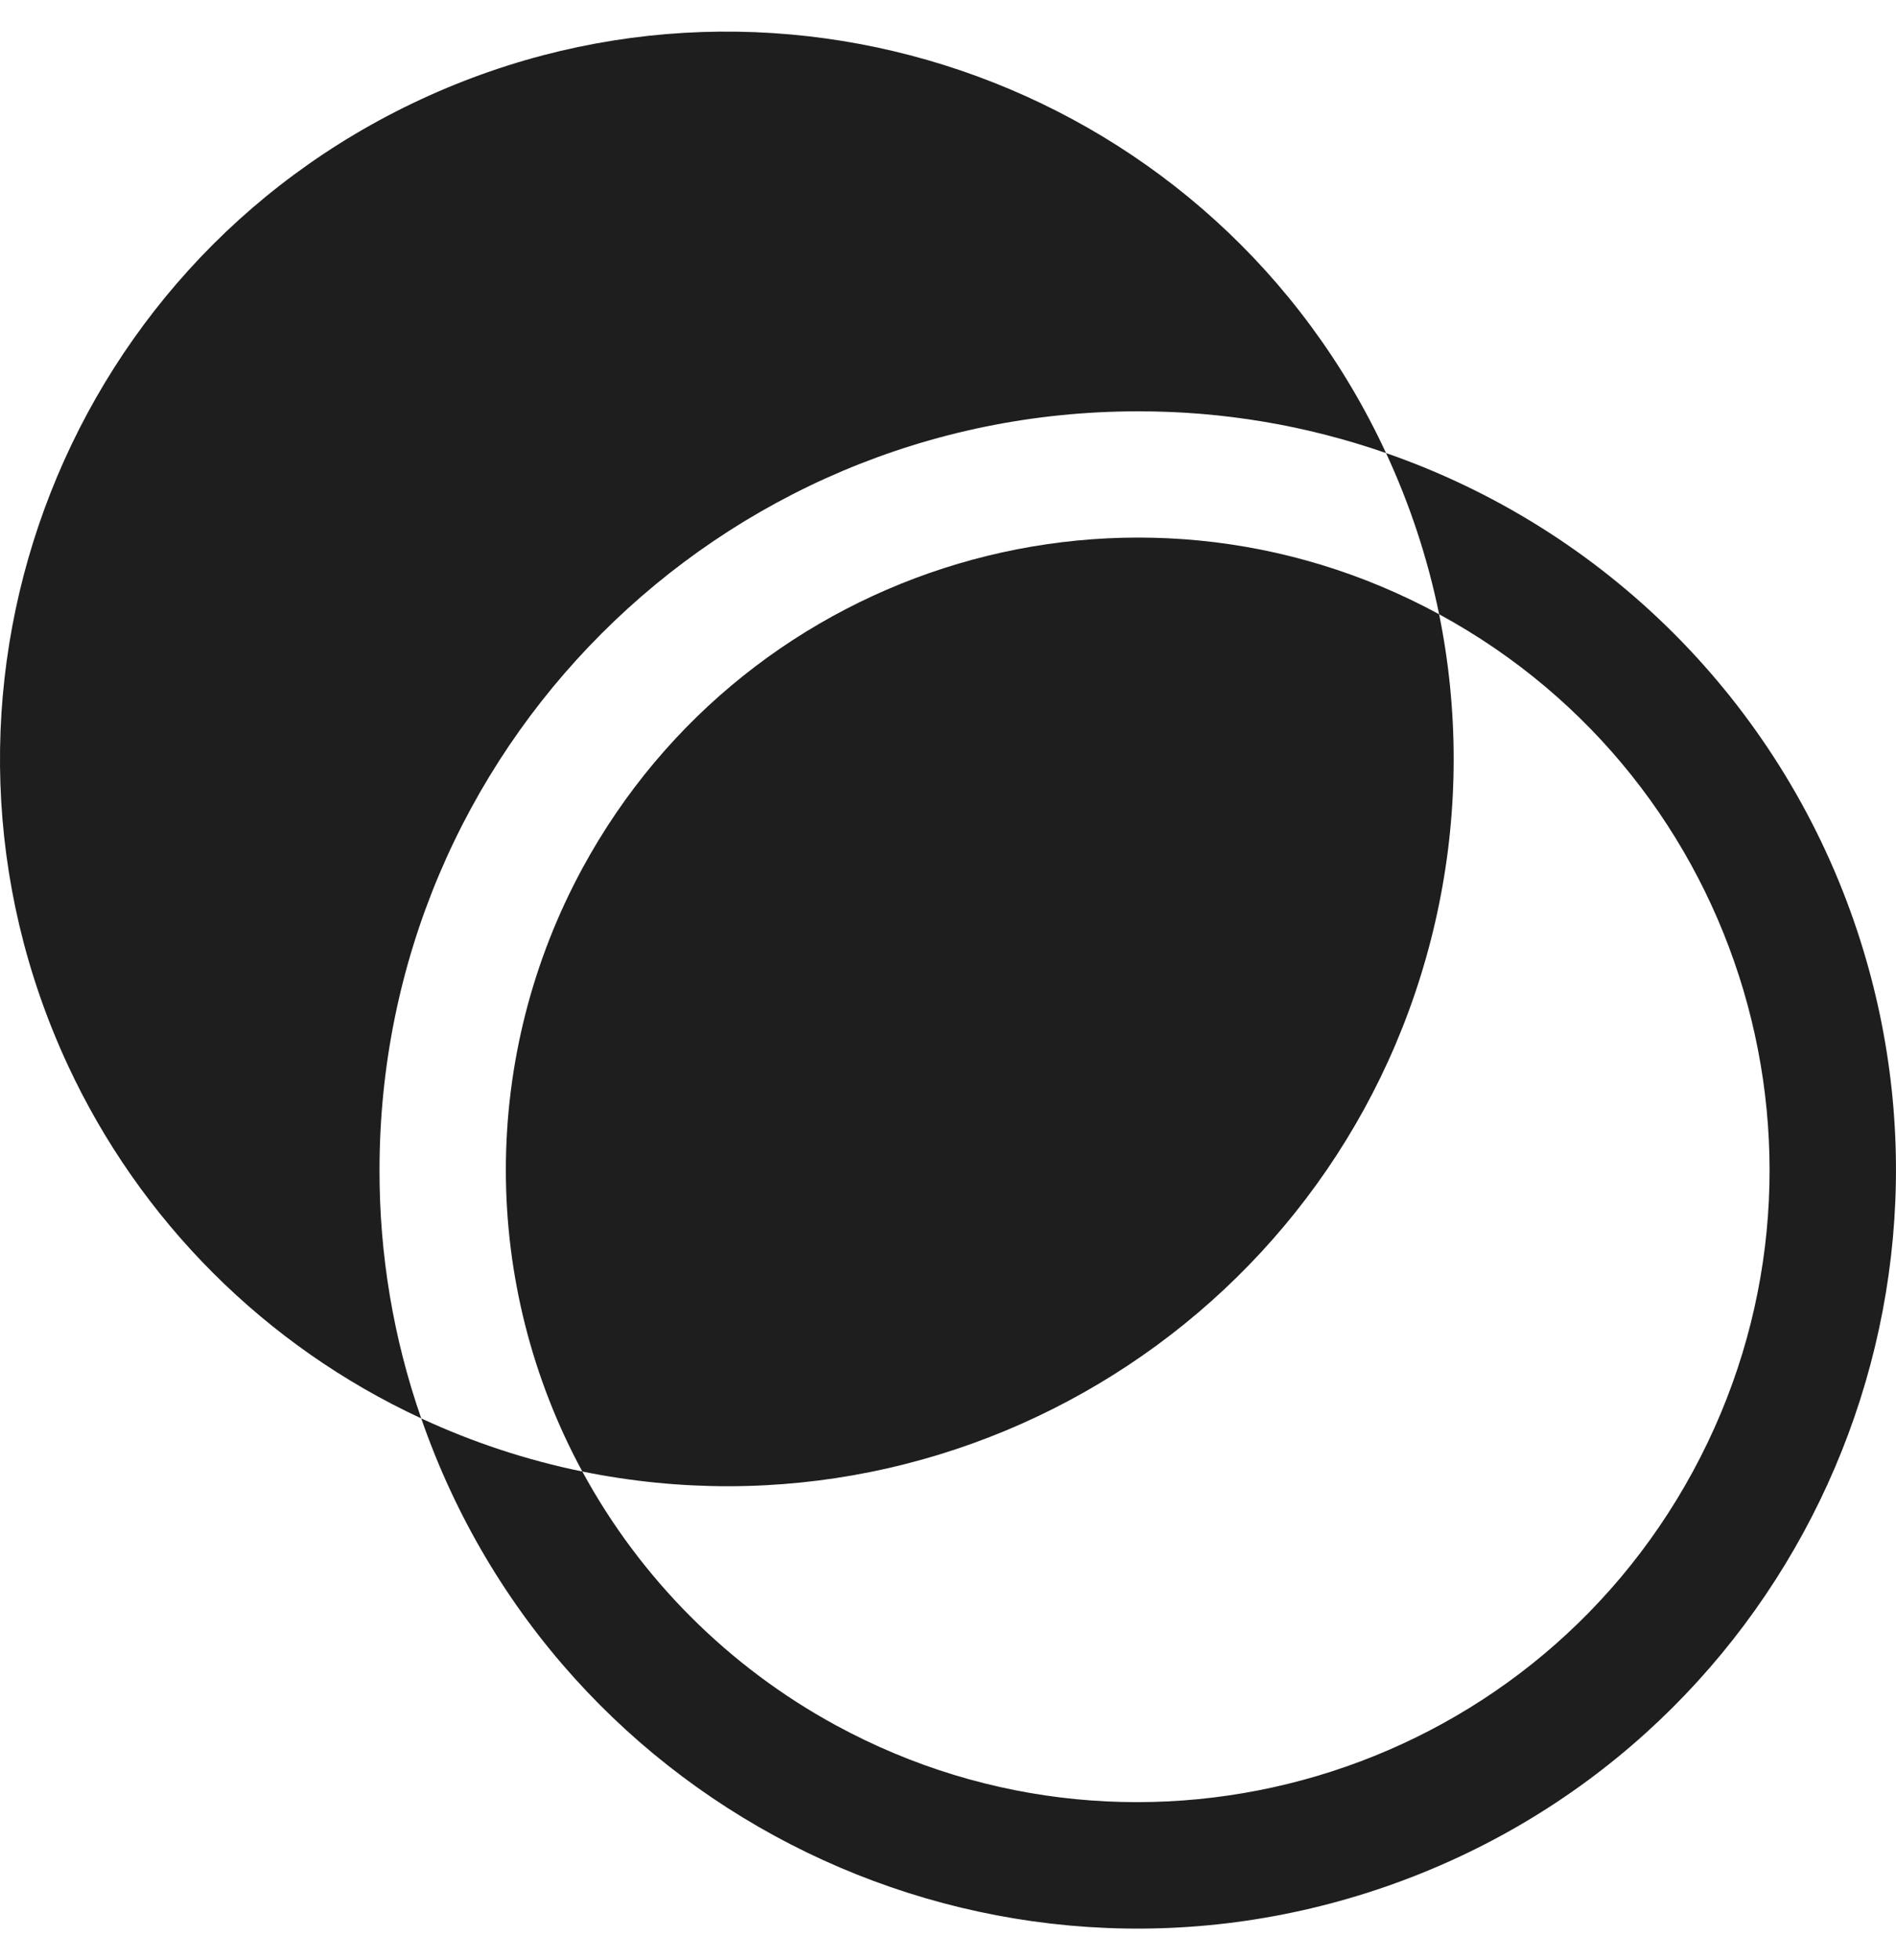
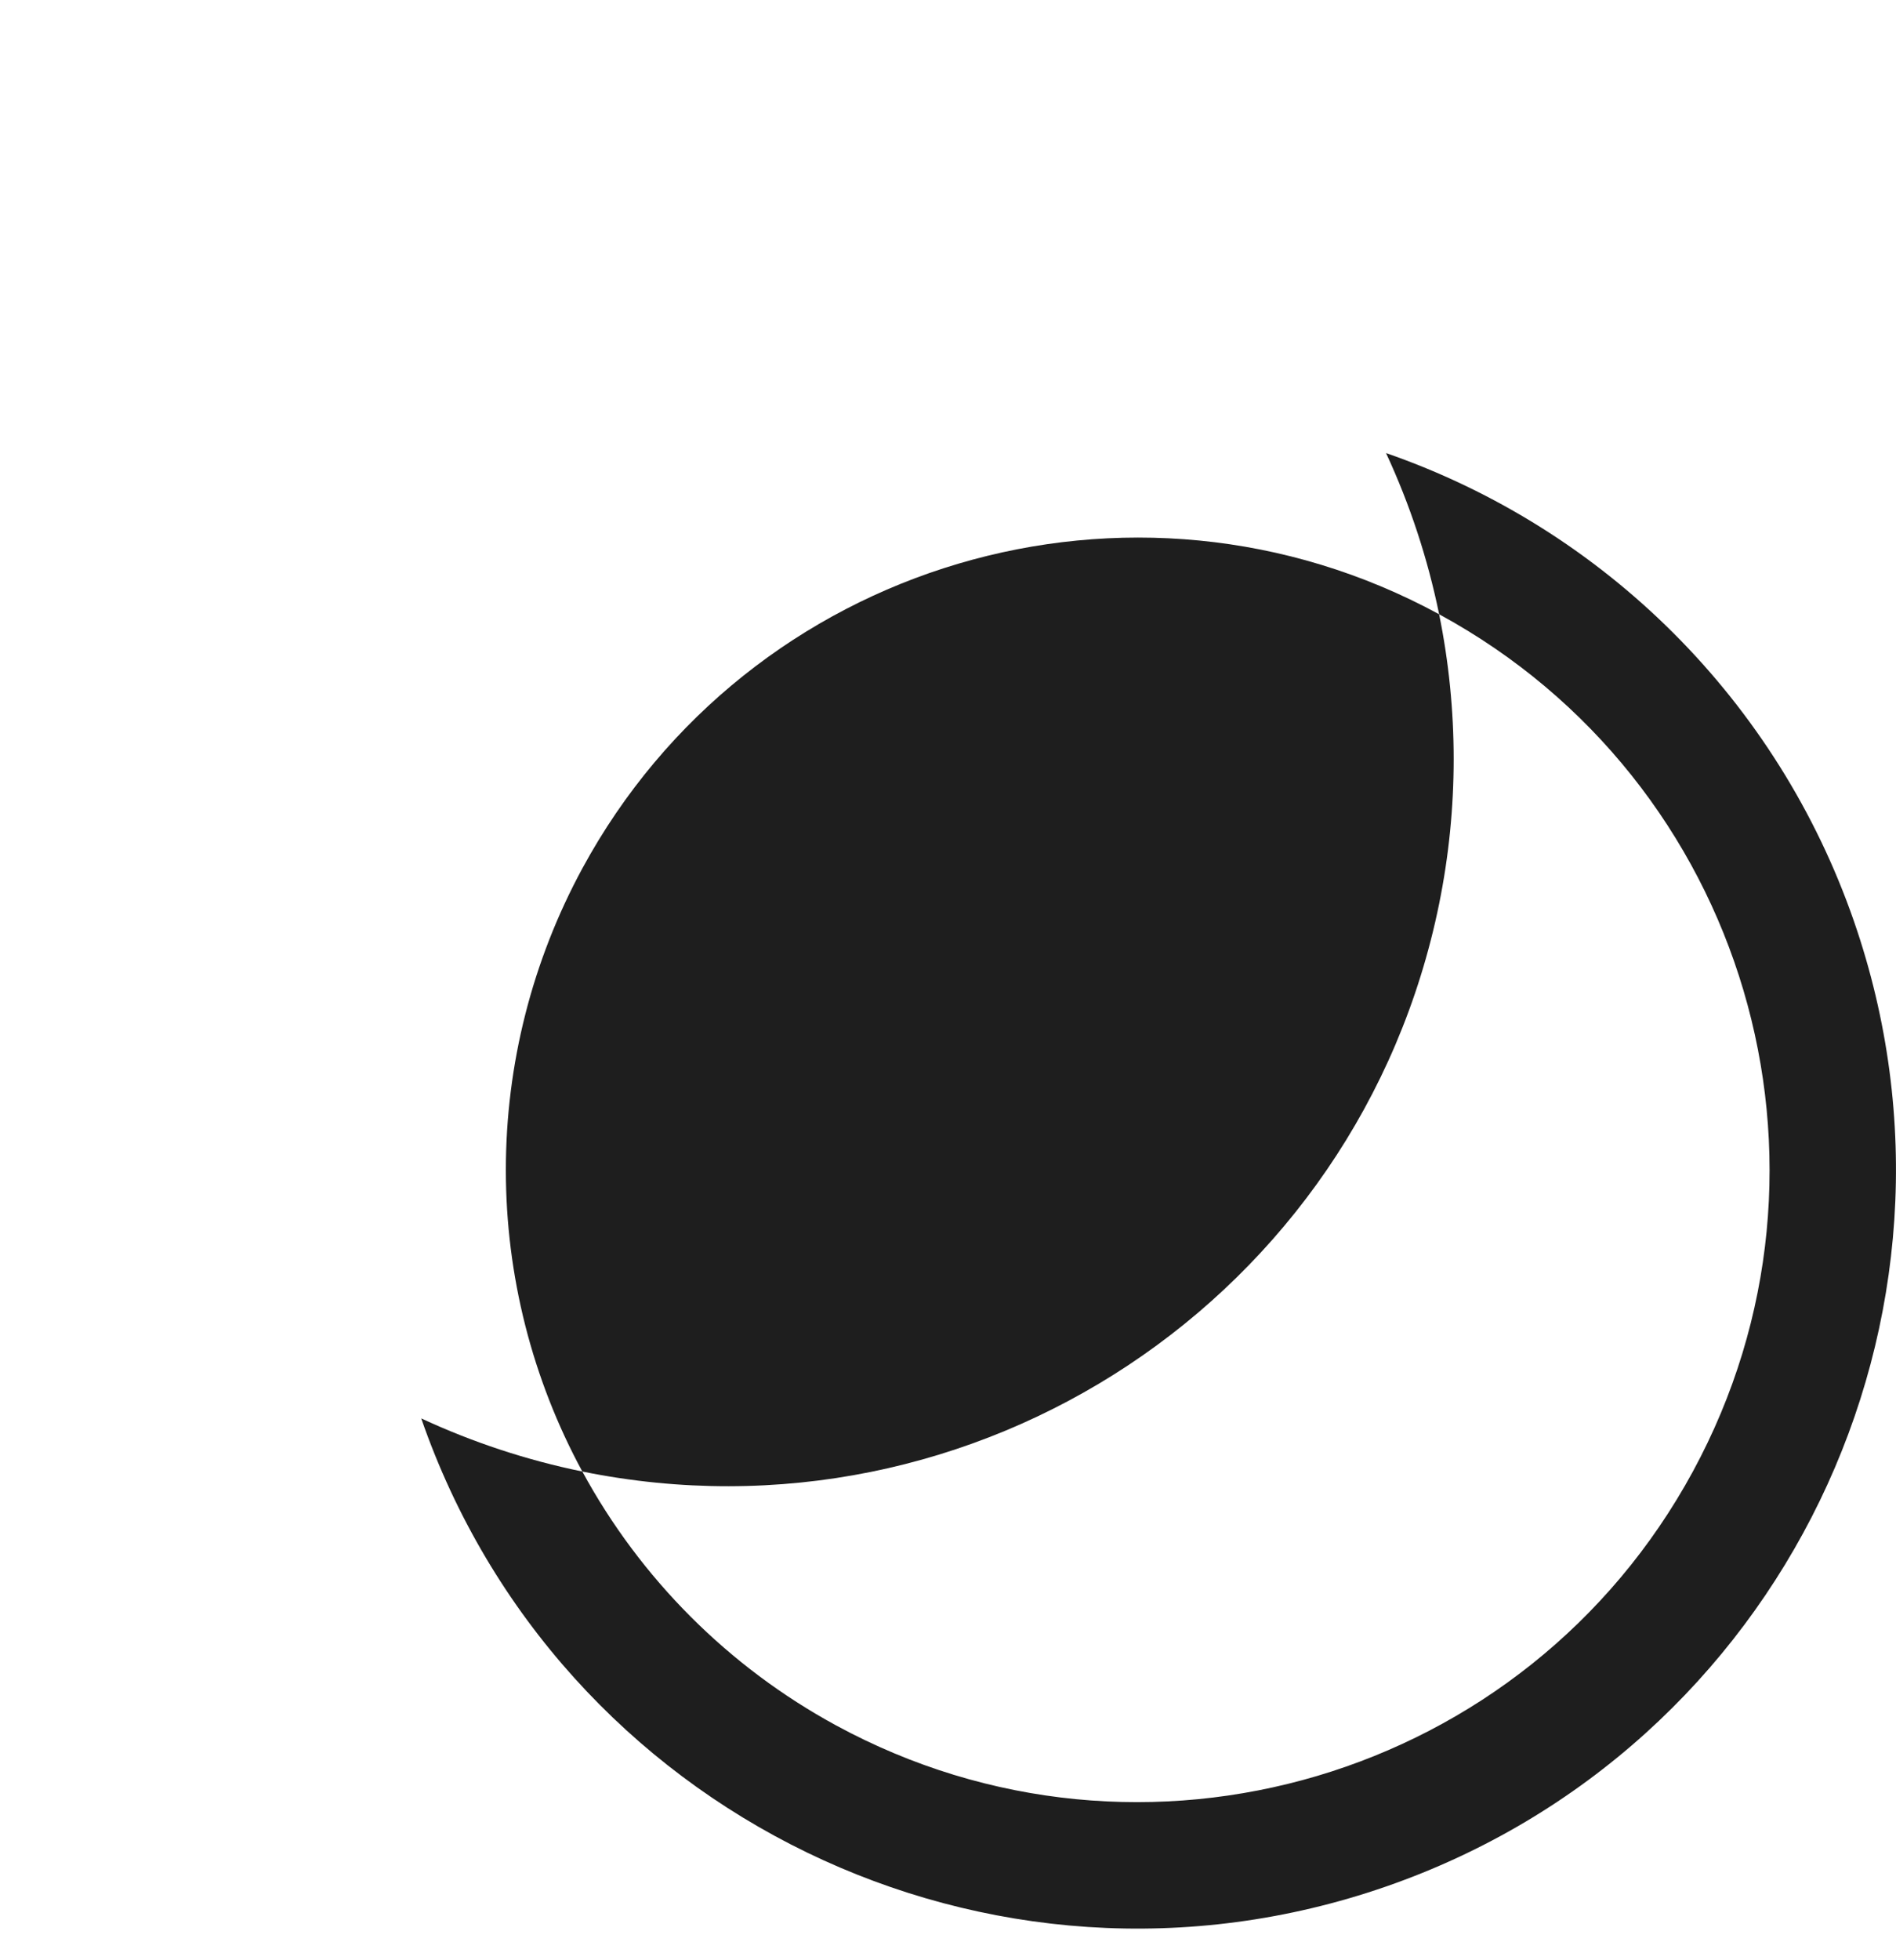
<svg xmlns="http://www.w3.org/2000/svg" width="30" height="31" viewBox="0 0 30 31" fill="none">
  <g clip-path="url(#clip0_343_7646)">
    <path d="M21.931 7.165C22.309 7.979 22.591 8.834 22.771 9.714C27.623 12.349 29.421 18.419 26.786 23.271C24.151 28.123 18.081 29.921 13.229 27.286C11.531 26.363 10.136 24.969 9.214 23.271C8.334 23.091 7.479 22.809 6.665 22.431C8.836 28.691 15.671 32.005 21.931 29.834C28.191 27.663 31.505 20.827 29.334 14.567C28.13 11.096 25.402 8.369 21.931 7.165Z" fill="#1E1E1E" />
-     <path d="M18.002 6.505C19.34 6.502 20.668 6.725 21.931 7.165C19.261 1.404 12.426 -1.102 6.665 1.569C0.904 4.24 -1.602 11.074 1.069 16.836C2.213 19.304 4.197 21.287 6.665 22.431C6.225 21.168 6.002 19.84 6.005 18.502C6.005 11.876 11.376 6.505 18.002 6.505Z" fill="#1E1E1E" />
    <path d="M8.004 18.502C8.004 20.168 8.42 21.807 9.214 23.271C15.436 24.536 21.506 20.517 22.771 14.294C23.078 12.783 23.078 11.225 22.771 9.714C17.918 7.08 11.849 8.879 9.215 13.732C8.421 15.196 8.004 16.836 8.004 18.502Z" fill="#1E1E1E" />
  </g>
  <defs>
    <clipPath id="clip0_343_7646">
      <rect width="30" height="30" fill="white" transform="translate(0 0.5)" />
    </clipPath>
  </defs>
</svg>